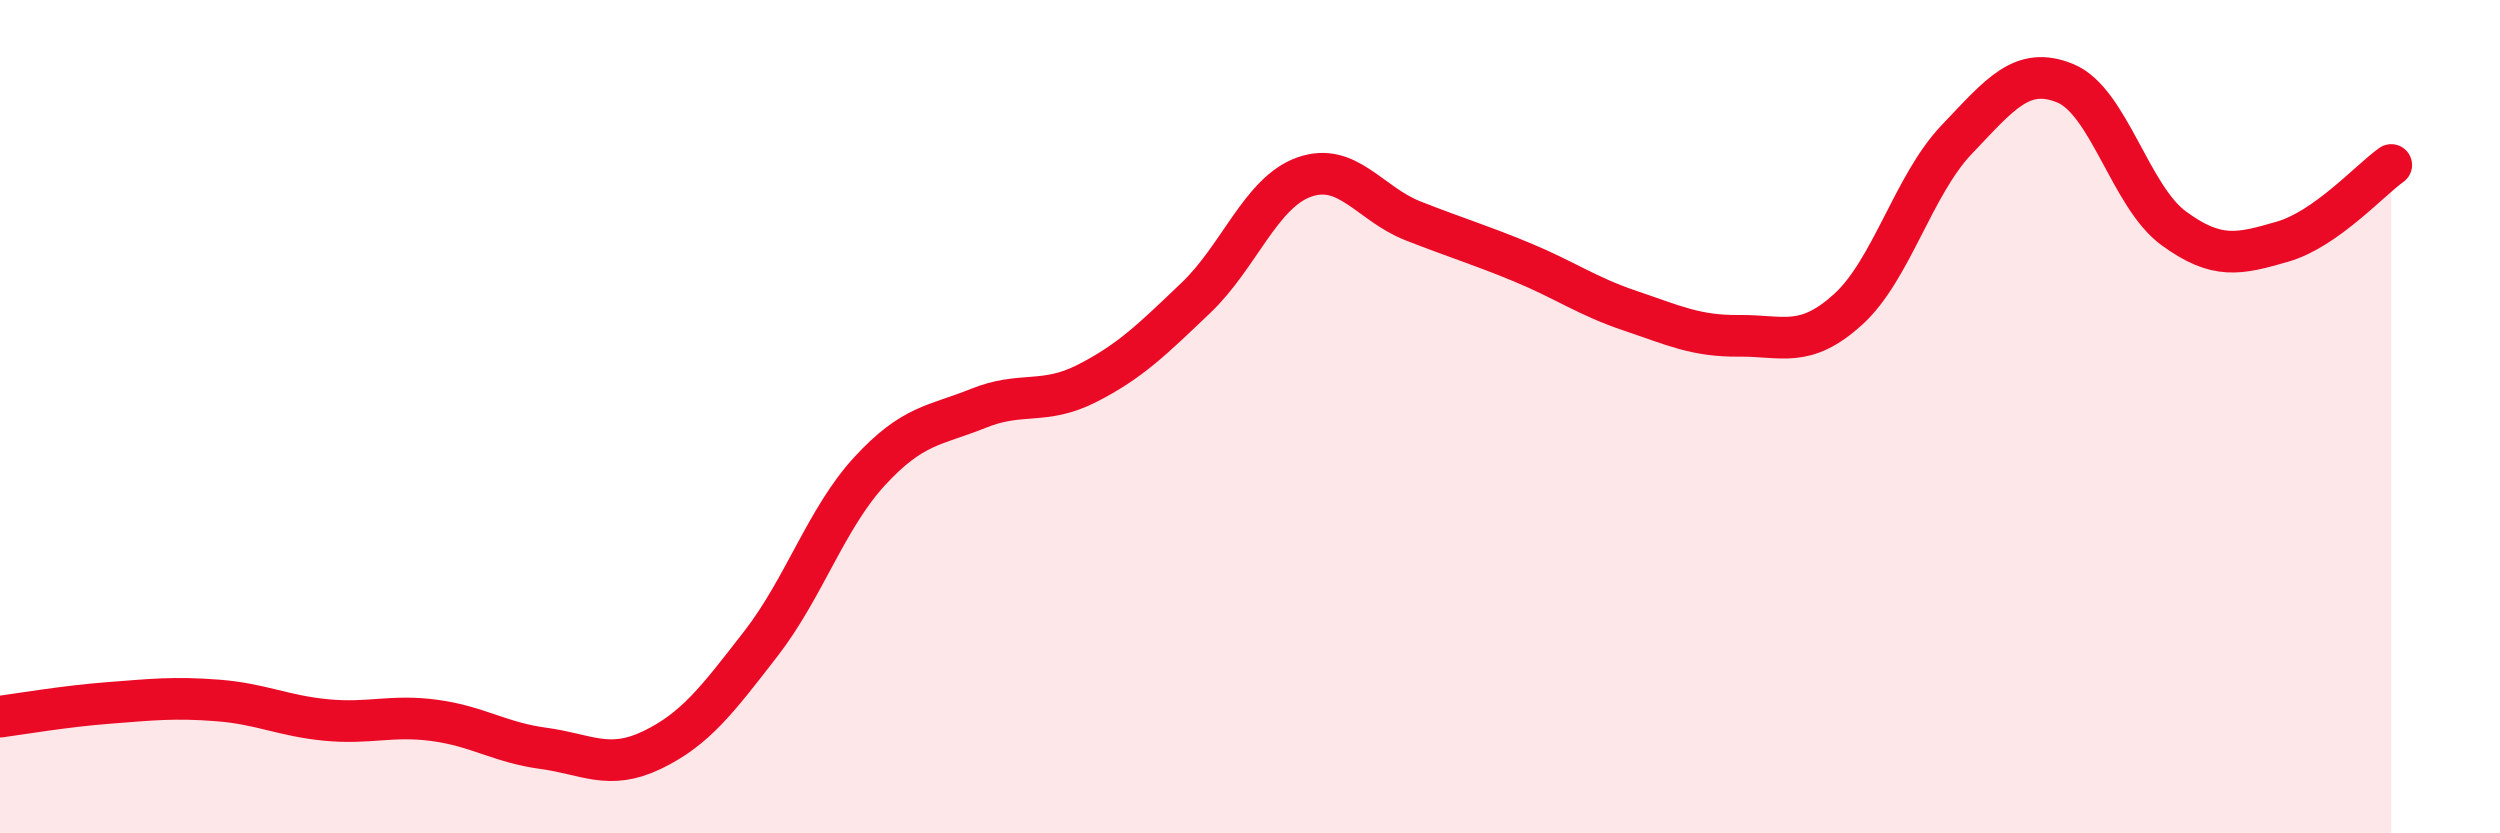
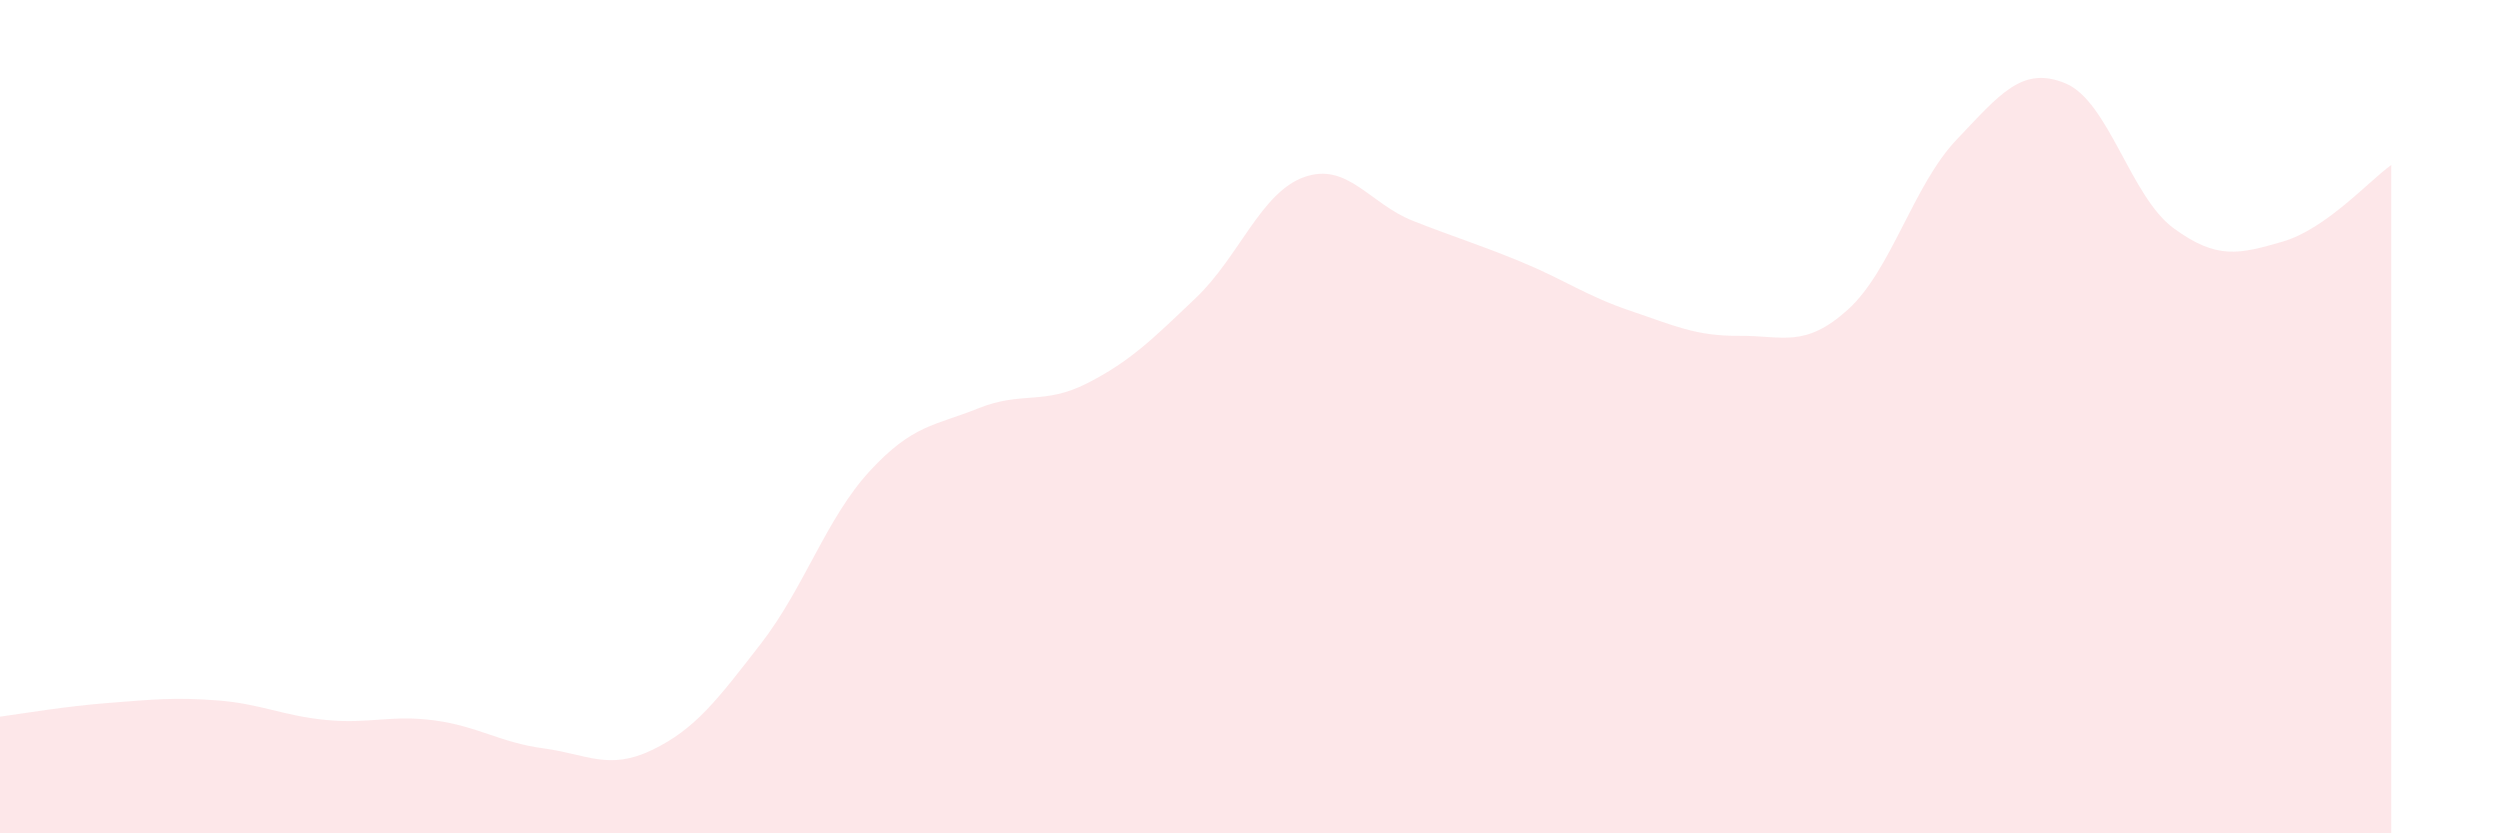
<svg xmlns="http://www.w3.org/2000/svg" width="60" height="20" viewBox="0 0 60 20">
  <path d="M 0,17.2 C 0.52,17.13 1.57,16.95 2.61,16.87 C 3.65,16.79 4.18,16.73 5.22,16.81 C 6.26,16.89 6.79,17.18 7.83,17.28 C 8.87,17.38 9.39,17.15 10.43,17.29 C 11.47,17.43 12,17.82 13.04,17.96 C 14.08,18.1 14.61,18.5 15.65,18 C 16.69,17.5 17.22,16.79 18.26,15.45 C 19.3,14.11 19.83,12.44 20.87,11.31 C 21.91,10.18 22.44,10.22 23.48,9.8 C 24.52,9.38 25.05,9.73 26.09,9.2 C 27.13,8.67 27.66,8.14 28.7,7.15 C 29.74,6.16 30.26,4.62 31.3,4.25 C 32.34,3.88 32.87,4.89 33.91,5.3 C 34.95,5.71 35.48,5.86 36.52,6.29 C 37.56,6.72 38.09,7.11 39.13,7.46 C 40.17,7.81 40.7,8.07 41.74,8.06 C 42.78,8.05 43.31,8.37 44.35,7.43 C 45.39,6.49 45.92,4.44 46.96,3.35 C 48,2.26 48.53,1.57 49.57,2 C 50.61,2.43 51.13,4.72 52.17,5.48 C 53.21,6.24 53.74,6.1 54.78,5.8 C 55.82,5.5 56.87,4.33 57.39,3.96L57.39 20L0 20Z" fill="#EB0A25" opacity="0.1" stroke-linecap="round" stroke-linejoin="round" />
-   <path d="M 0,17.2 C 0.52,17.13 1.57,16.95 2.61,16.87 C 3.65,16.79 4.18,16.73 5.22,16.81 C 6.26,16.89 6.79,17.18 7.83,17.28 C 8.87,17.38 9.39,17.15 10.43,17.29 C 11.47,17.43 12,17.82 13.04,17.96 C 14.08,18.1 14.61,18.5 15.65,18 C 16.69,17.5 17.22,16.79 18.26,15.45 C 19.3,14.11 19.83,12.44 20.87,11.31 C 21.91,10.18 22.44,10.22 23.48,9.8 C 24.52,9.38 25.05,9.73 26.09,9.2 C 27.13,8.67 27.66,8.14 28.7,7.15 C 29.74,6.16 30.26,4.62 31.3,4.25 C 32.34,3.88 32.87,4.89 33.91,5.3 C 34.95,5.71 35.48,5.86 36.52,6.29 C 37.56,6.72 38.09,7.11 39.13,7.46 C 40.17,7.81 40.7,8.07 41.74,8.06 C 42.78,8.05 43.31,8.37 44.35,7.43 C 45.39,6.49 45.92,4.44 46.96,3.35 C 48,2.26 48.53,1.57 49.57,2 C 50.61,2.43 51.13,4.72 52.17,5.48 C 53.21,6.24 53.74,6.1 54.78,5.8 C 55.82,5.5 56.87,4.33 57.39,3.96" stroke="#EB0A25" stroke-width="1" fill="none" stroke-linecap="round" stroke-linejoin="round" />
</svg>